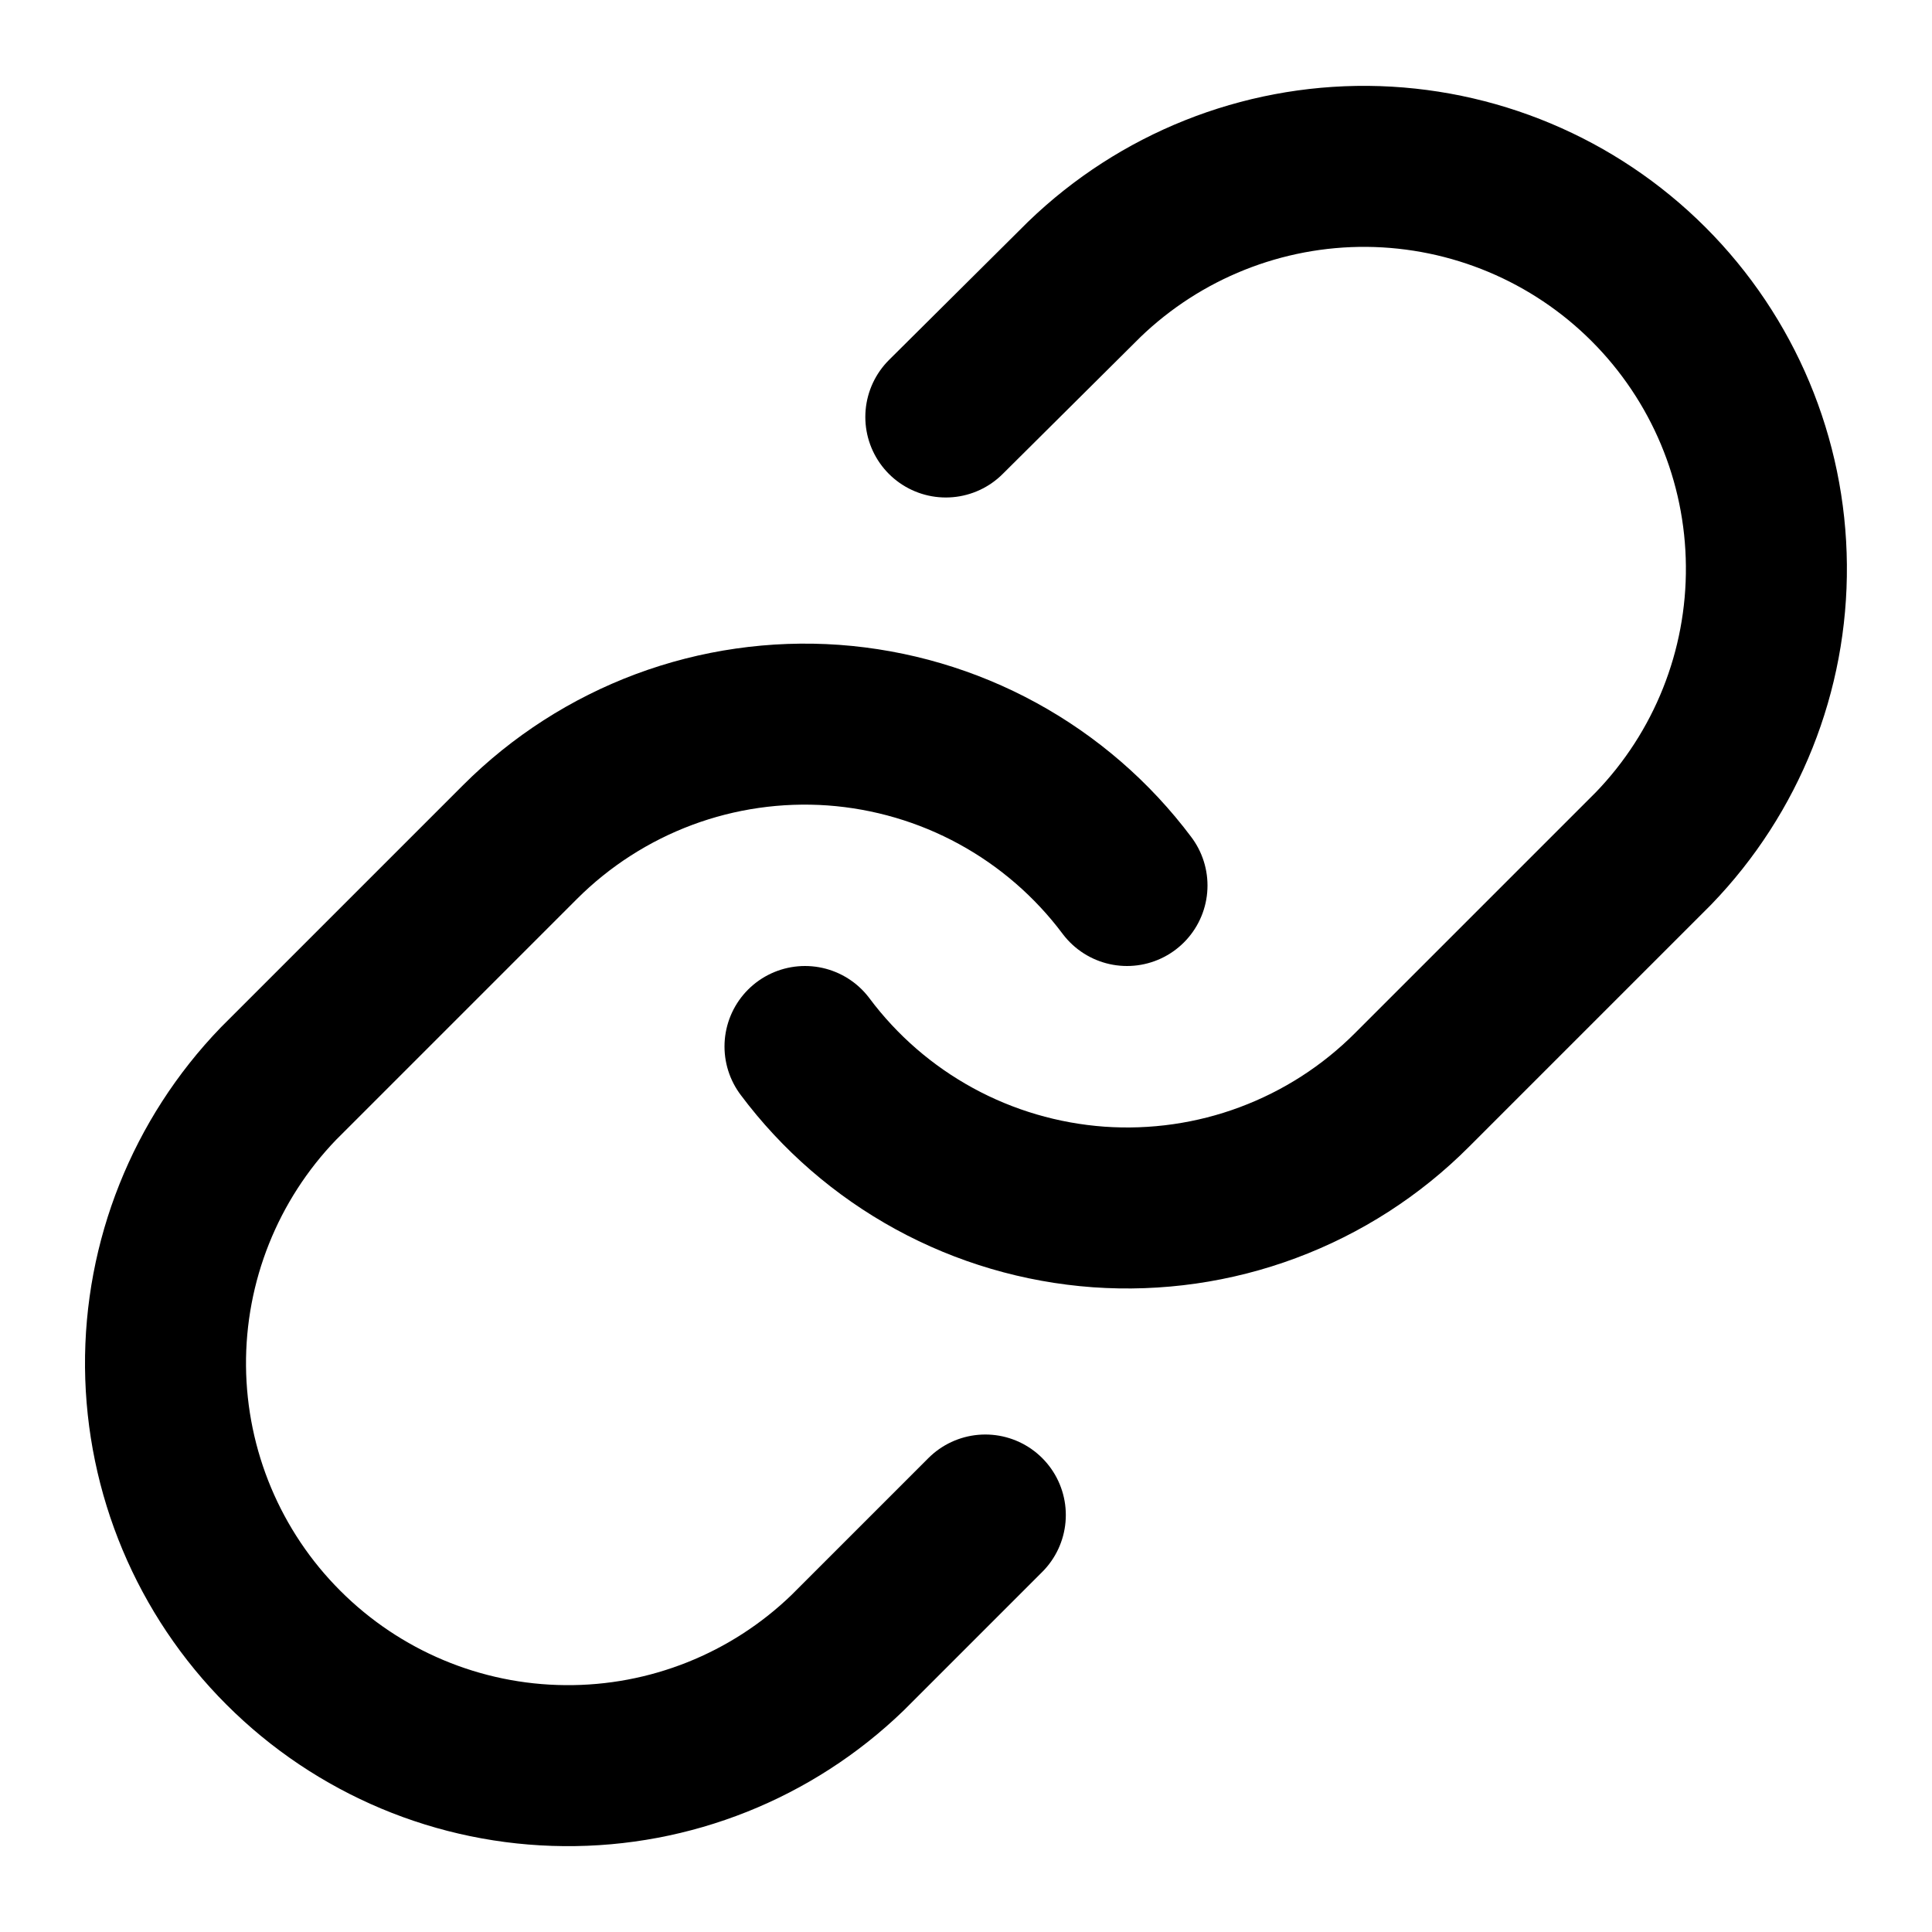
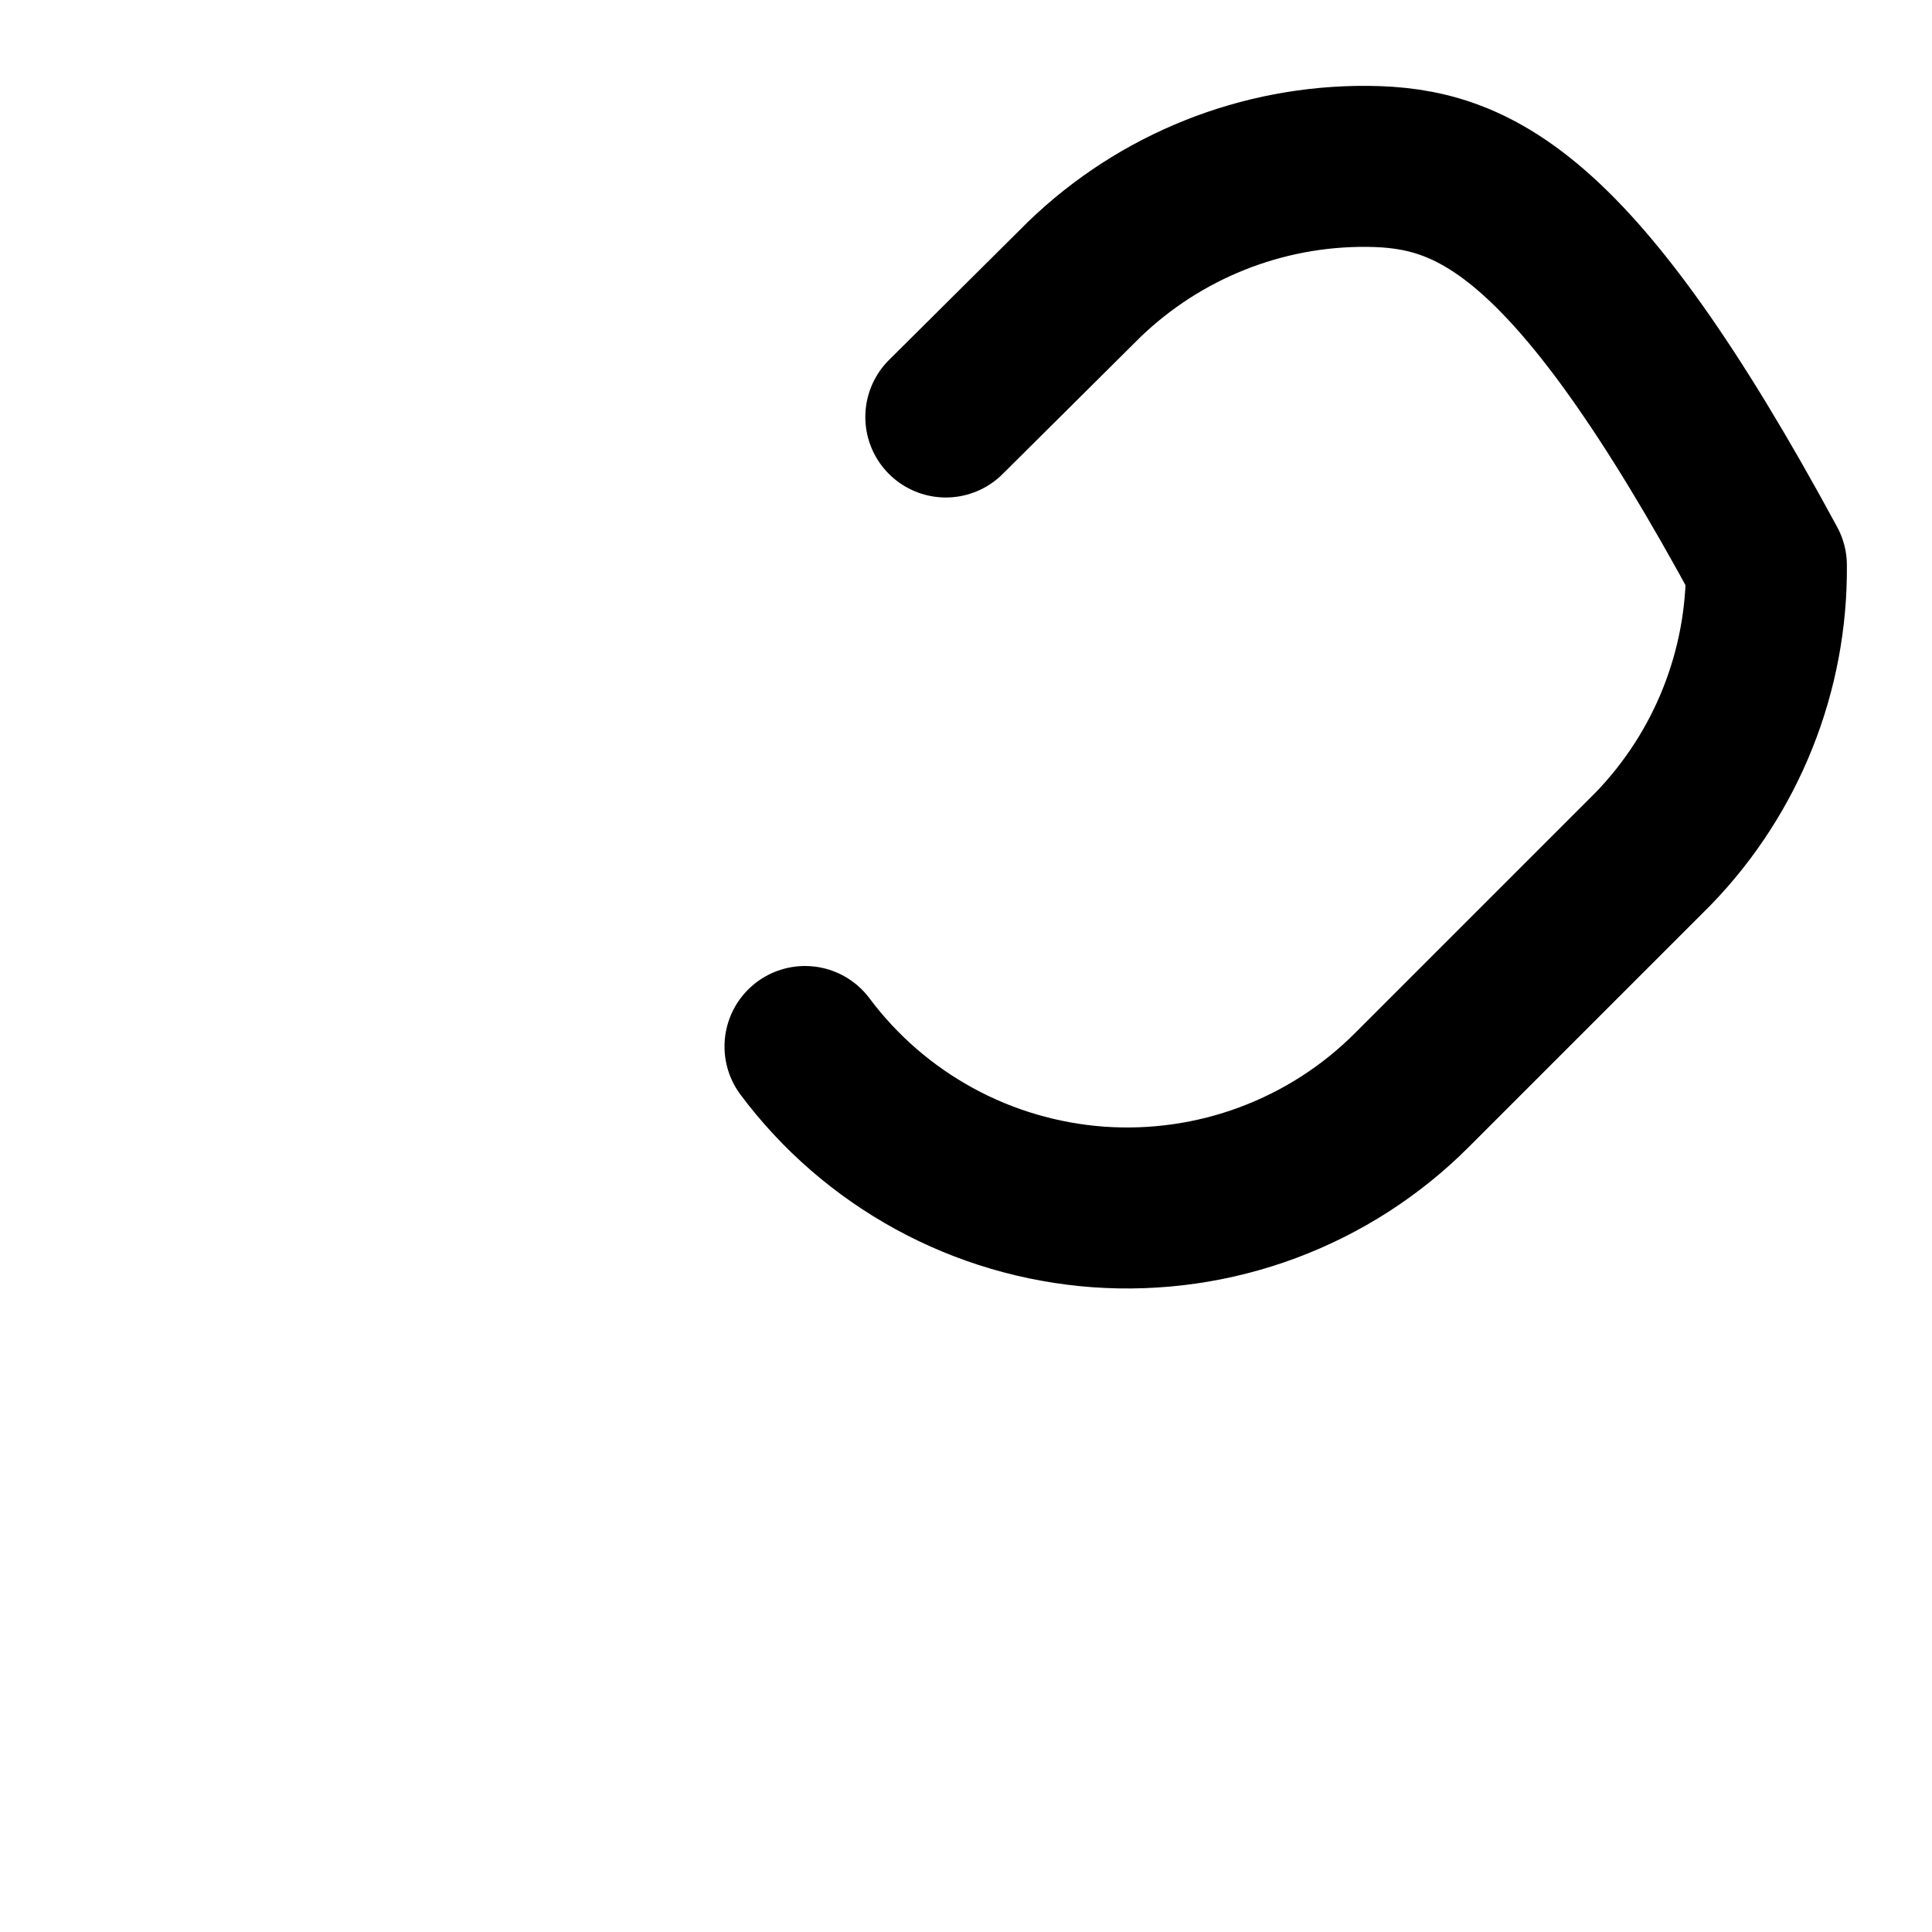
<svg xmlns="http://www.w3.org/2000/svg" width="18" height="18" viewBox="0 0 18 18" fill="none">
-   <path d="M7.5 9.75C7.822 10.181 8.233 10.537 8.705 10.795C9.177 11.053 9.699 11.206 10.235 11.245C10.771 11.283 11.31 11.206 11.813 11.018C12.317 10.83 12.775 10.536 13.155 10.155L15.405 7.905C16.088 7.198 16.466 6.251 16.457 5.267C16.449 4.284 16.055 3.344 15.359 2.648C14.664 1.953 13.723 1.559 12.74 1.55C11.757 1.542 10.81 1.92 10.102 2.603L8.812 3.885" stroke="black" stroke-width="1.5" stroke-linecap="round" stroke-linejoin="round" />
-   <path d="M10.5 8.25C10.178 7.82 9.767 7.464 9.295 7.206C8.823 6.948 8.301 6.795 7.765 6.756C7.229 6.718 6.69 6.795 6.186 6.983C5.683 7.171 5.225 7.465 4.845 7.845L2.595 10.095C1.912 10.803 1.534 11.75 1.542 12.733C1.551 13.716 1.945 14.657 2.641 15.352C3.336 16.047 4.276 16.442 5.26 16.45C6.243 16.459 7.19 16.081 7.897 15.398L9.18 14.115" stroke="black" stroke-width="1.5" stroke-linecap="round" stroke-linejoin="round" />
+   <path d="M7.5 9.75C7.822 10.181 8.233 10.537 8.705 10.795C9.177 11.053 9.699 11.206 10.235 11.245C10.771 11.283 11.31 11.206 11.813 11.018C12.317 10.83 12.775 10.536 13.155 10.155L15.405 7.905C16.088 7.198 16.466 6.251 16.457 5.267C14.664 1.953 13.723 1.559 12.74 1.55C11.757 1.542 10.81 1.92 10.102 2.603L8.812 3.885" stroke="black" stroke-width="1.5" stroke-linecap="round" stroke-linejoin="round" />
</svg>